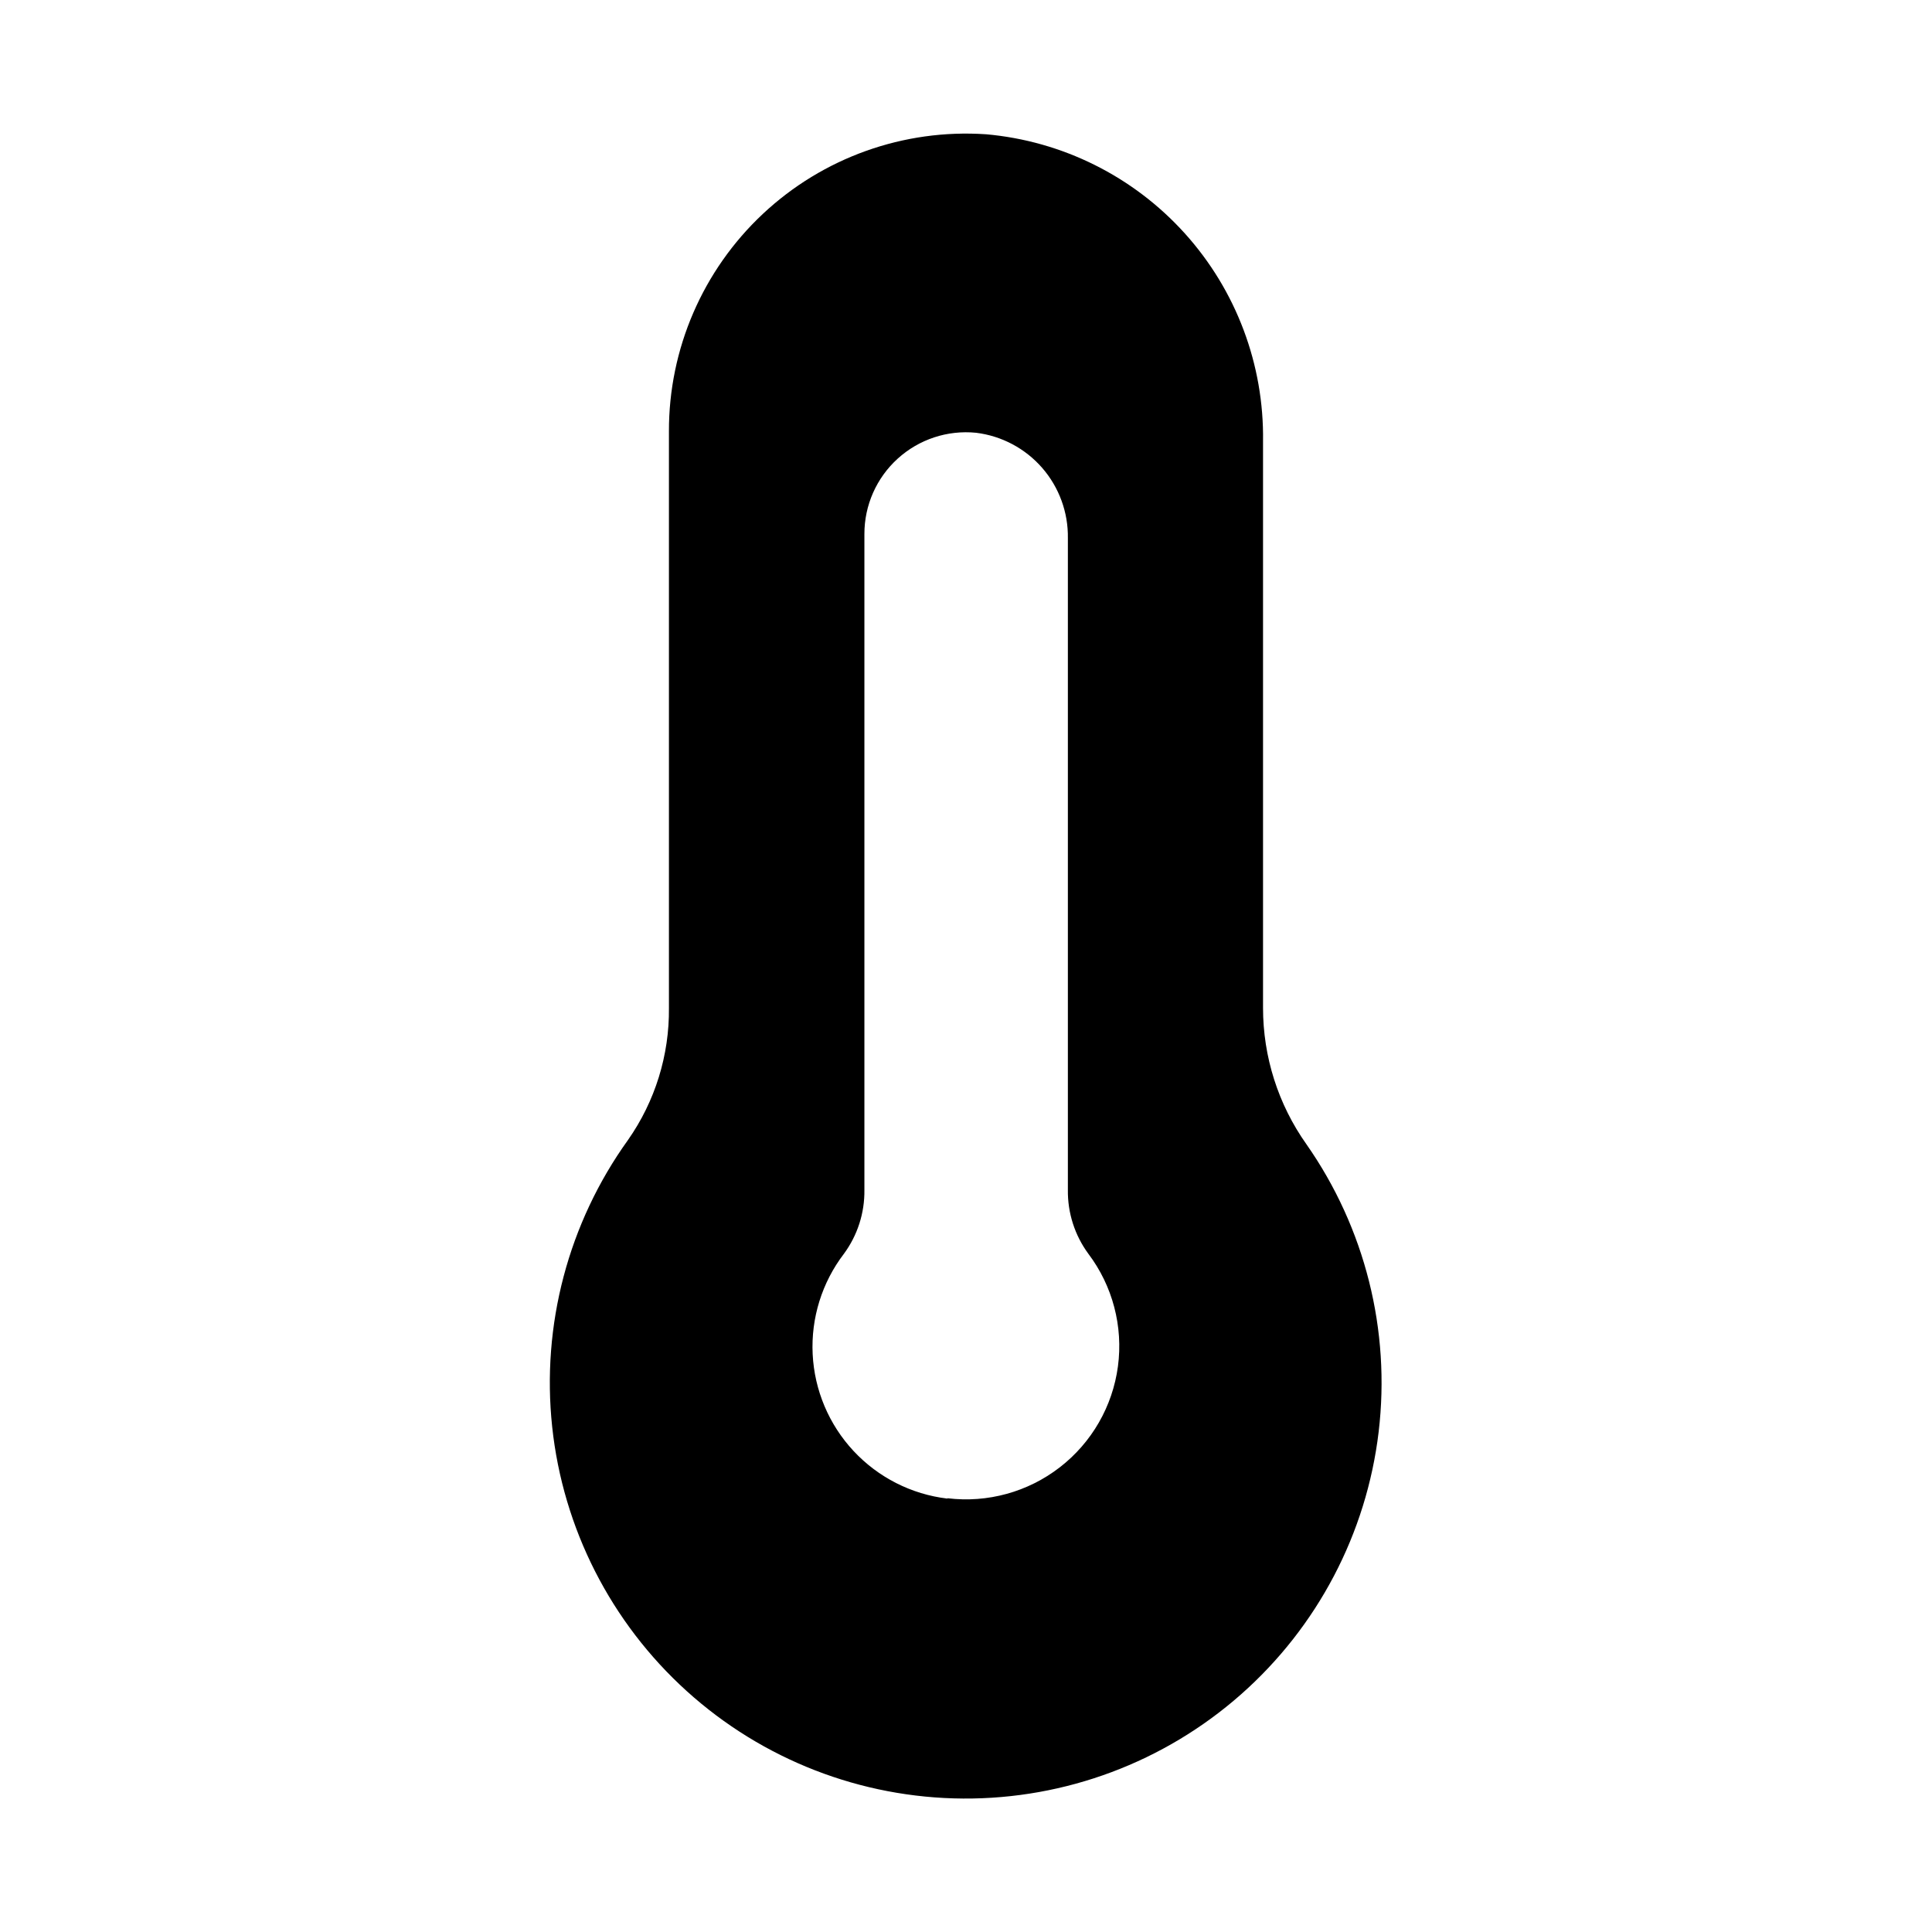
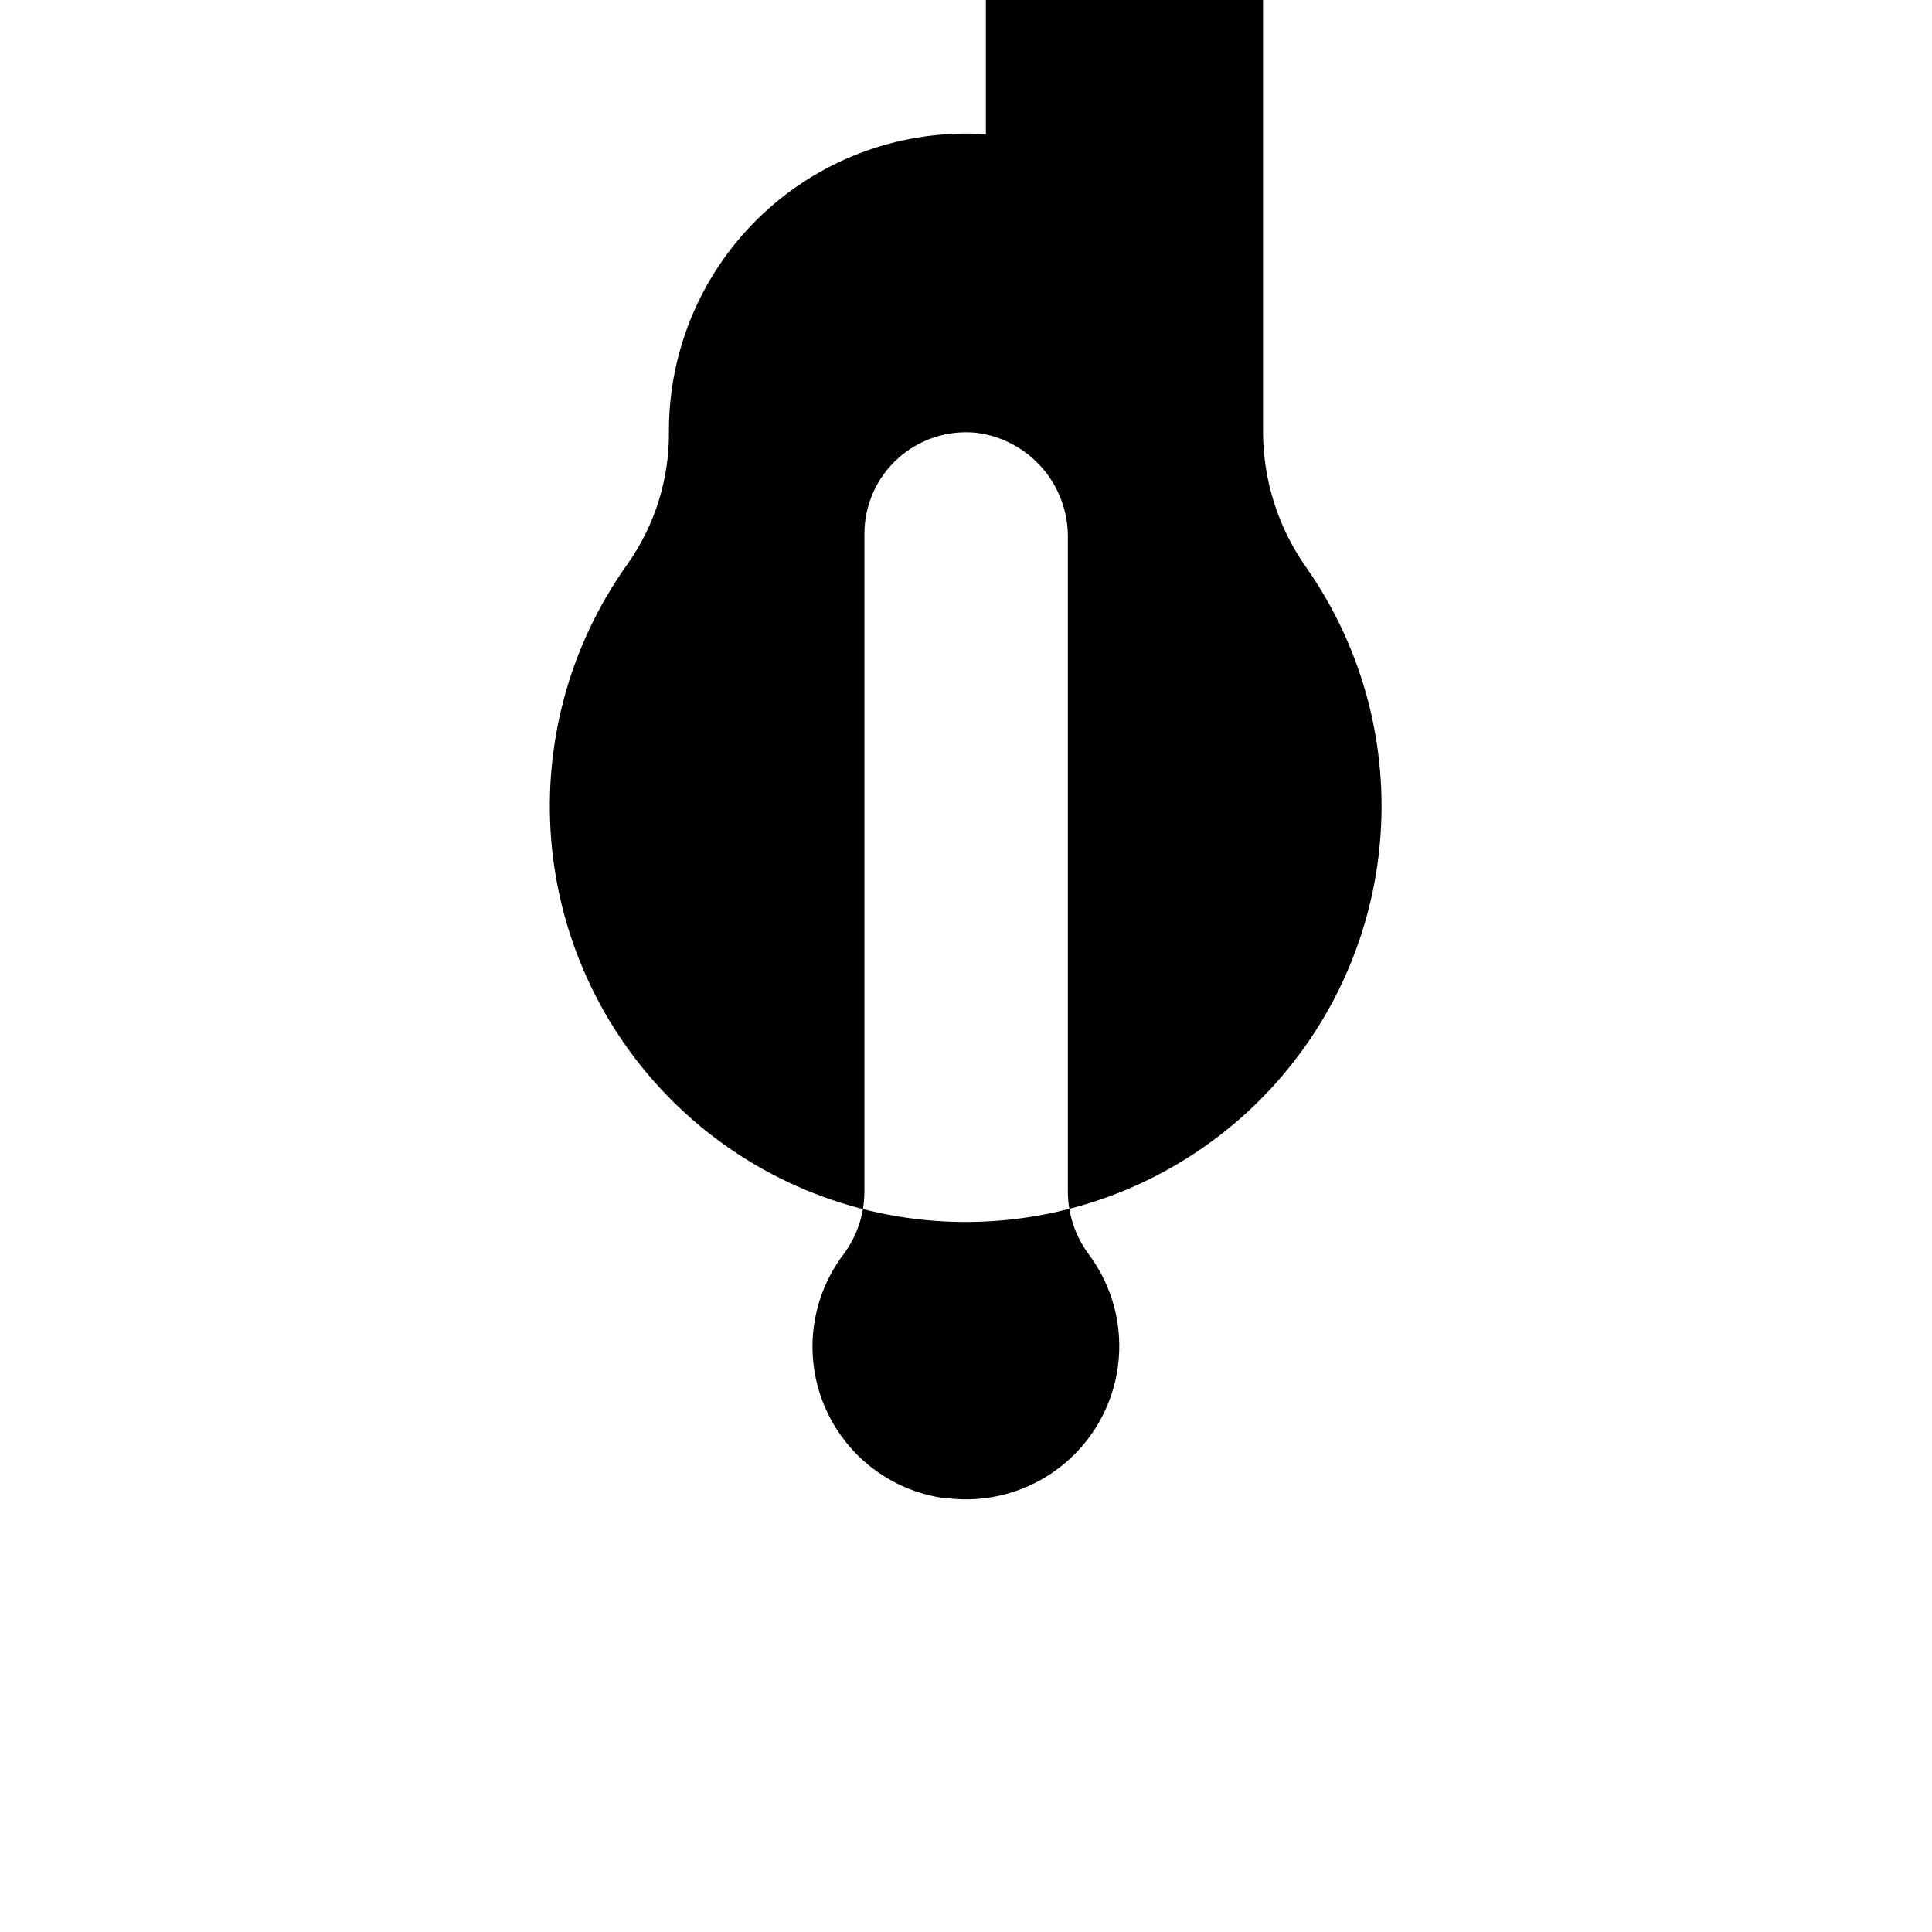
<svg xmlns="http://www.w3.org/2000/svg" fill="#000000" width="800px" height="800px" version="1.1" viewBox="144 144 512 512">
-   <path d="m405.27 179.58c-21.777-1.461-43.184 6.18-59.105 21.105-15.926 14.926-24.938 35.789-24.891 57.613v152.8c0.133 12.527-3.668 24.777-10.863 35.031-15.805 22-22.953 49.051-20.078 75.988 2.875 26.934 15.566 51.867 35.656 70.039 20.09 18.176 46.168 28.312 73.254 28.477 27.09 0.168 53.289-9.648 73.602-27.574 20.309-17.926 33.309-42.703 36.512-69.602 3.203-26.898-3.613-54.035-19.148-76.227-7.481-10.562-11.496-23.188-11.492-36.133v-150.12c0.297-20.336-7.109-40.031-20.734-55.129-13.621-15.098-32.453-24.484-52.711-26.27zm-10.234 361.56c-9.508-1.141-18.305-5.606-24.836-12.613-6.527-7.004-10.367-16.094-10.836-25.656-0.469-9.566 2.465-18.988 8.277-26.598 3.609-4.894 5.516-10.84 5.434-16.922v-173.82c-0.016-7.613 3.191-14.883 8.836-19.996 5.641-5.117 13.184-7.606 20.762-6.848 6.789 0.836 13.027 4.152 17.52 9.309 4.488 5.16 6.914 11.797 6.805 18.637v172.71c-0.082 6.082 1.828 12.023 5.43 16.922 6.438 8.531 9.25 19.254 7.836 29.848-1.418 10.59-6.949 20.199-15.402 26.738-8.449 6.539-19.137 9.488-29.746 8.203z" />
+   <path d="m405.27 179.58c-21.777-1.461-43.184 6.18-59.105 21.105-15.926 14.926-24.938 35.789-24.891 57.613c0.133 12.527-3.668 24.777-10.863 35.031-15.805 22-22.953 49.051-20.078 75.988 2.875 26.934 15.566 51.867 35.656 70.039 20.09 18.176 46.168 28.312 73.254 28.477 27.09 0.168 53.289-9.648 73.602-27.574 20.309-17.926 33.309-42.703 36.512-69.602 3.203-26.898-3.613-54.035-19.148-76.227-7.481-10.562-11.496-23.188-11.492-36.133v-150.12c0.297-20.336-7.109-40.031-20.734-55.129-13.621-15.098-32.453-24.484-52.711-26.27zm-10.234 361.56c-9.508-1.141-18.305-5.606-24.836-12.613-6.527-7.004-10.367-16.094-10.836-25.656-0.469-9.566 2.465-18.988 8.277-26.598 3.609-4.894 5.516-10.84 5.434-16.922v-173.82c-0.016-7.613 3.191-14.883 8.836-19.996 5.641-5.117 13.184-7.606 20.762-6.848 6.789 0.836 13.027 4.152 17.52 9.309 4.488 5.16 6.914 11.797 6.805 18.637v172.71c-0.082 6.082 1.828 12.023 5.43 16.922 6.438 8.531 9.25 19.254 7.836 29.848-1.418 10.59-6.949 20.199-15.402 26.738-8.449 6.539-19.137 9.488-29.746 8.203z" />
</svg>